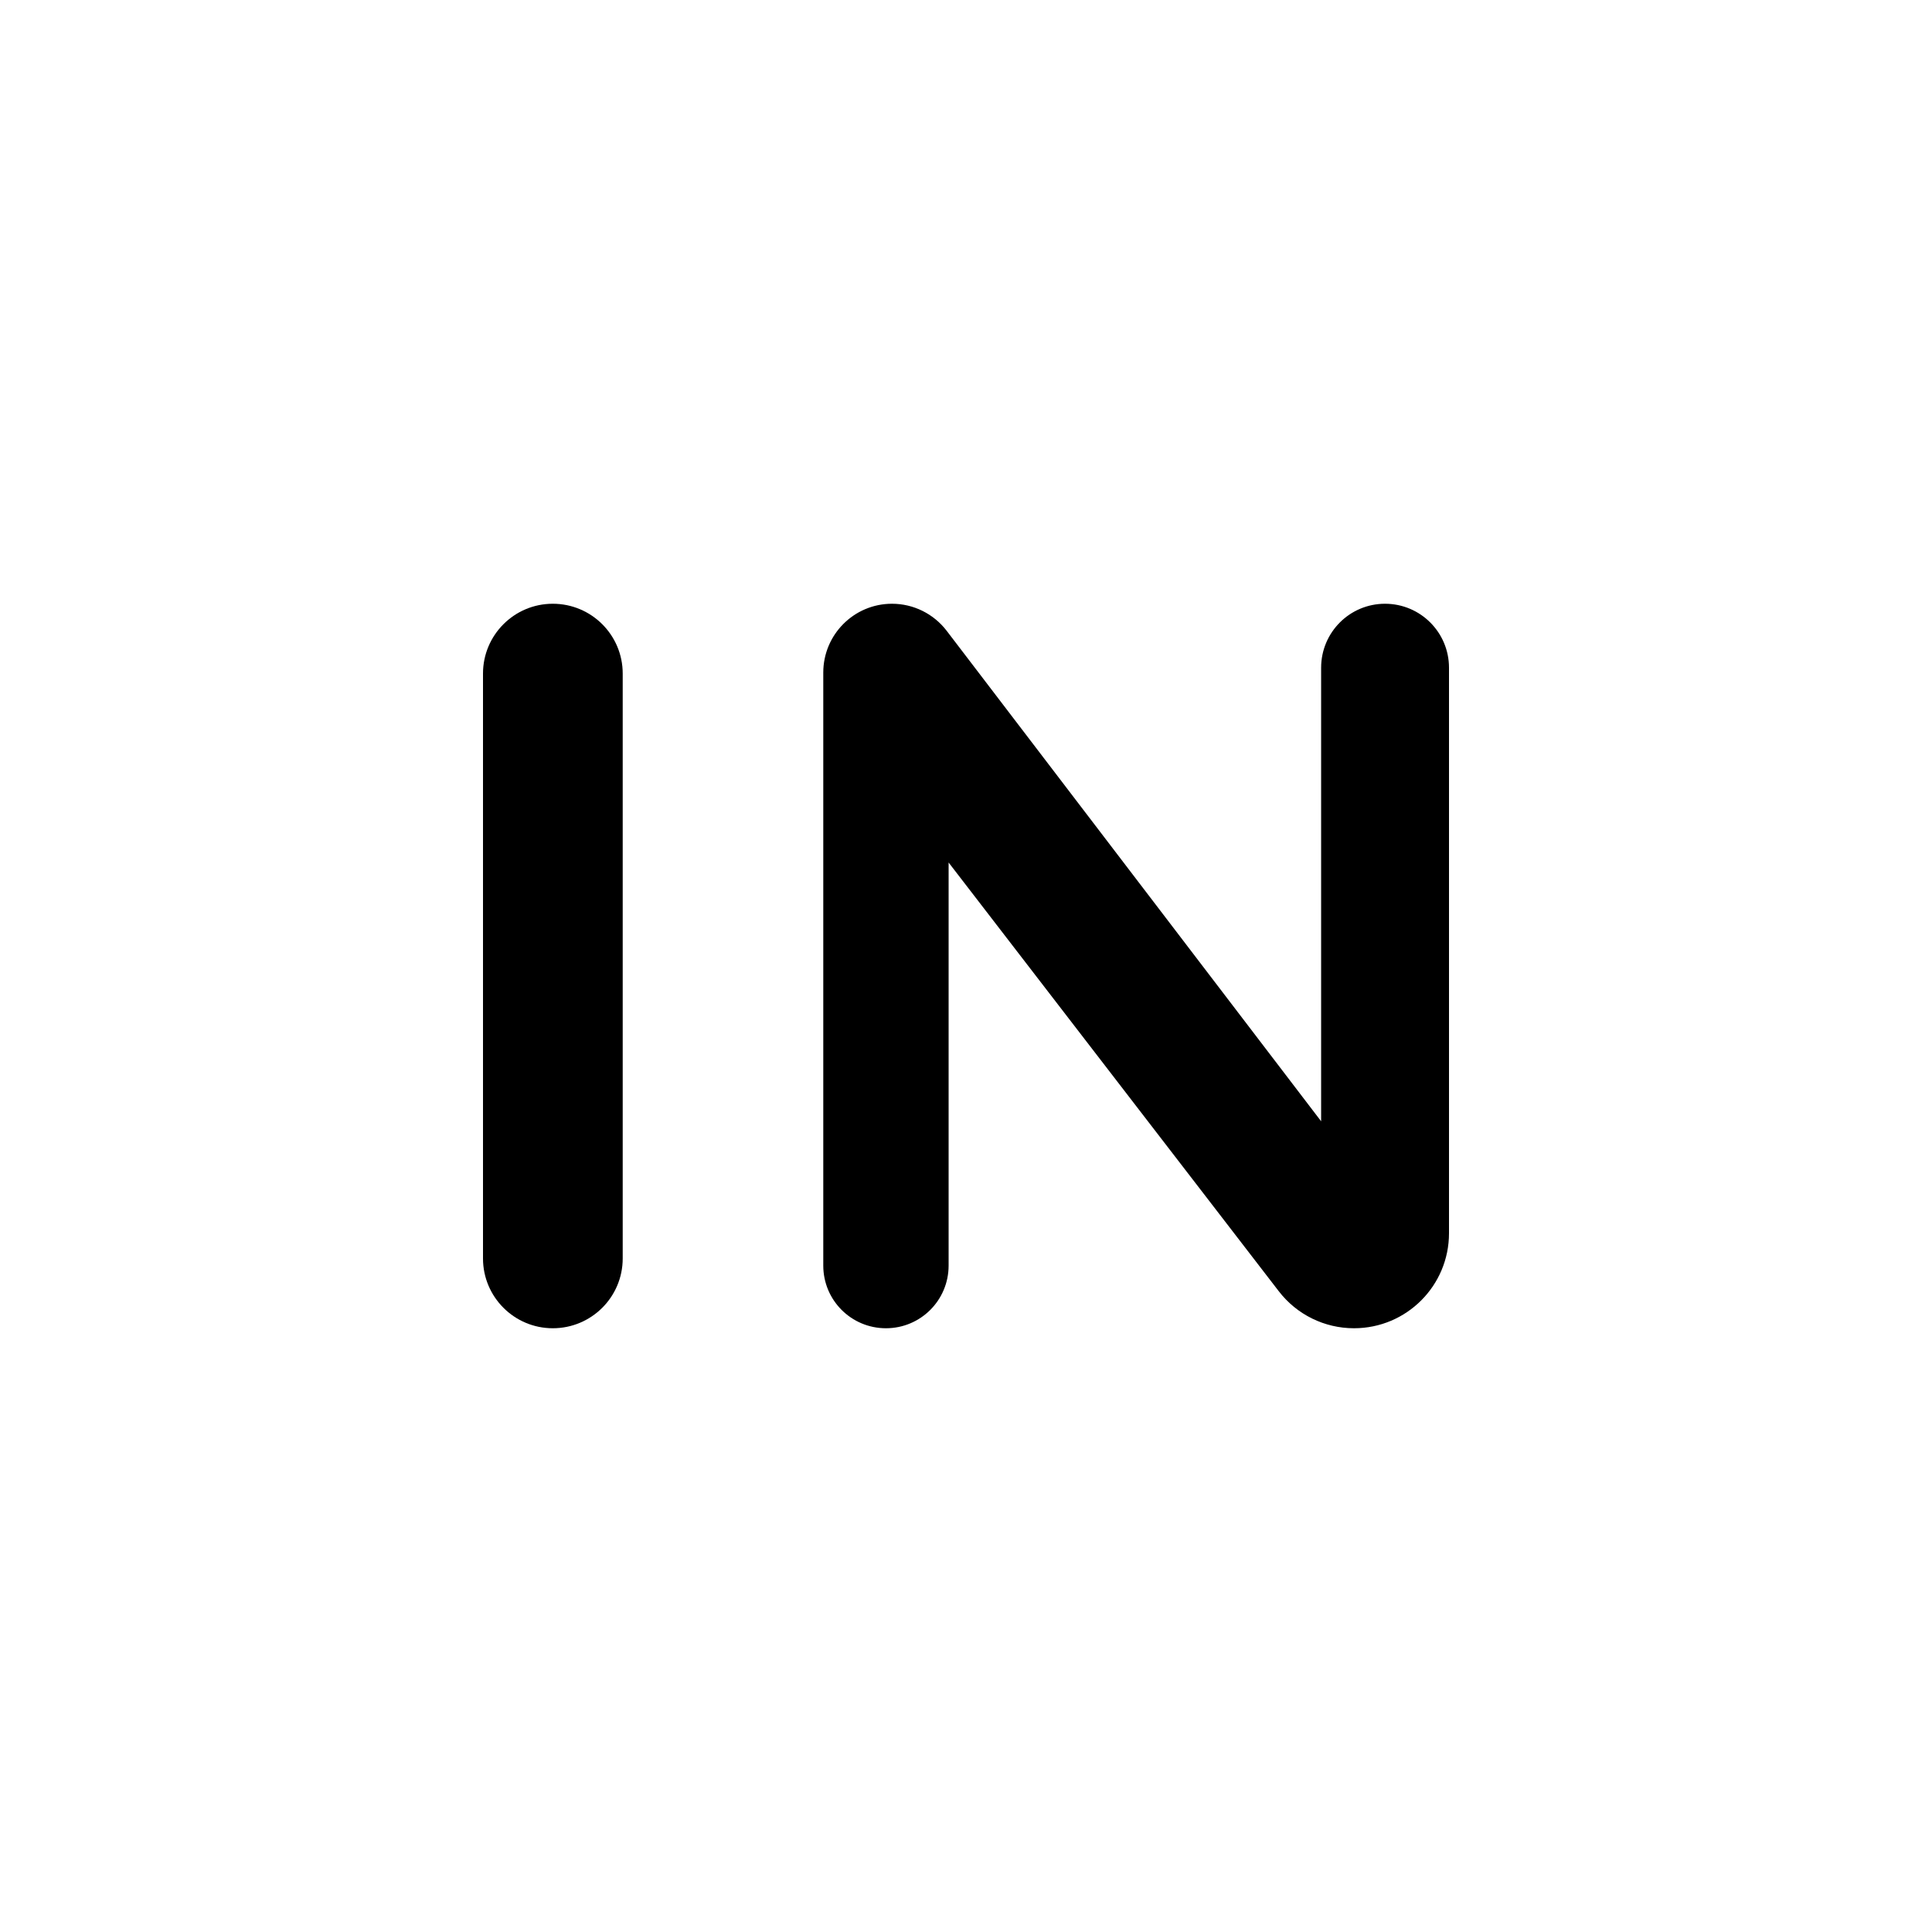
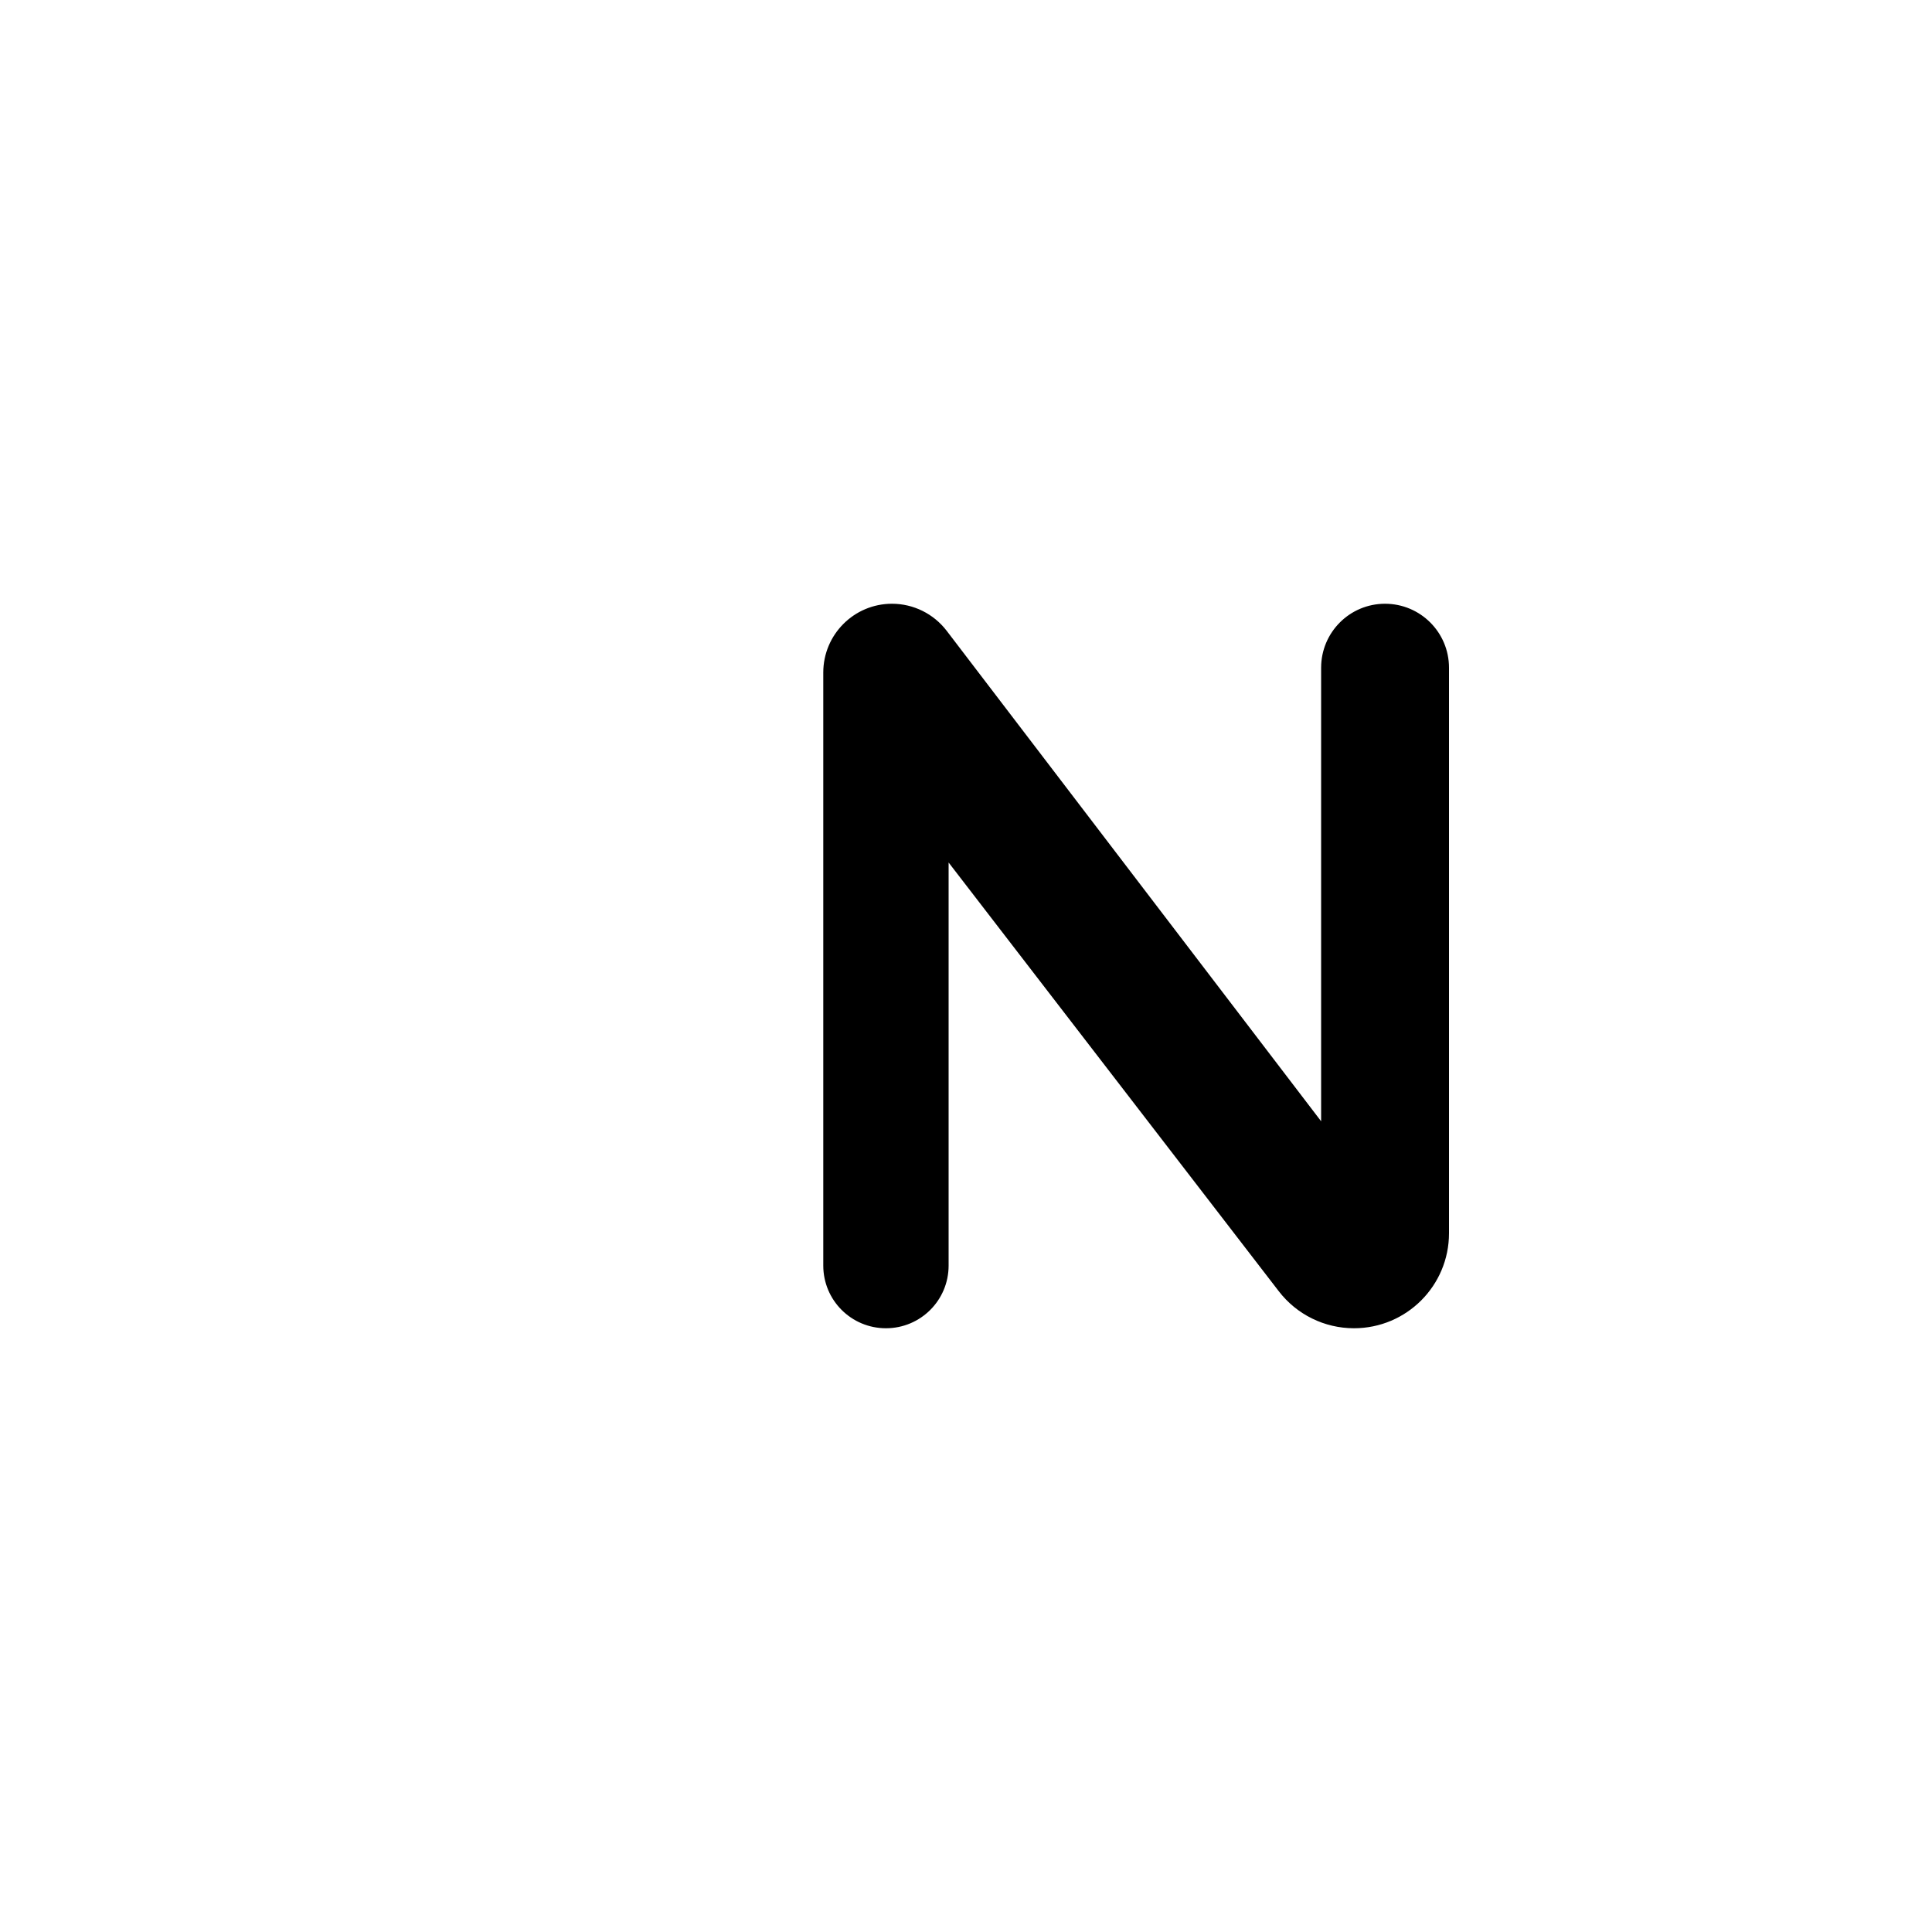
<svg xmlns="http://www.w3.org/2000/svg" viewBox="0 0 16 16" width="16" height="16" fill="none">
-   <path d="M4 5.578C4 5.259 4.259 5 4.578 5C4.898 5 5.157 5.259 5.157 5.578V10.422C5.157 10.741 4.898 11 4.578 11C4.259 11 4 10.741 4 10.422V5.578Z" fill="currentColor" />
  <path d="M6.818 5.57C6.818 5.255 7.073 5 7.387 5C7.565 5 7.732 5.083 7.84 5.224L10.941 9.286V5.53C10.941 5.237 11.178 5 11.47 5C11.763 5 12 5.237 12 5.53V10.213C12 10.648 11.648 11 11.213 11C10.969 11 10.739 10.887 10.59 10.693L7.856 7.143V10.481C7.856 10.768 7.624 11 7.337 11C7.05 11 6.818 10.768 6.818 10.481V5.57Z" fill="currentColor" />
</svg>